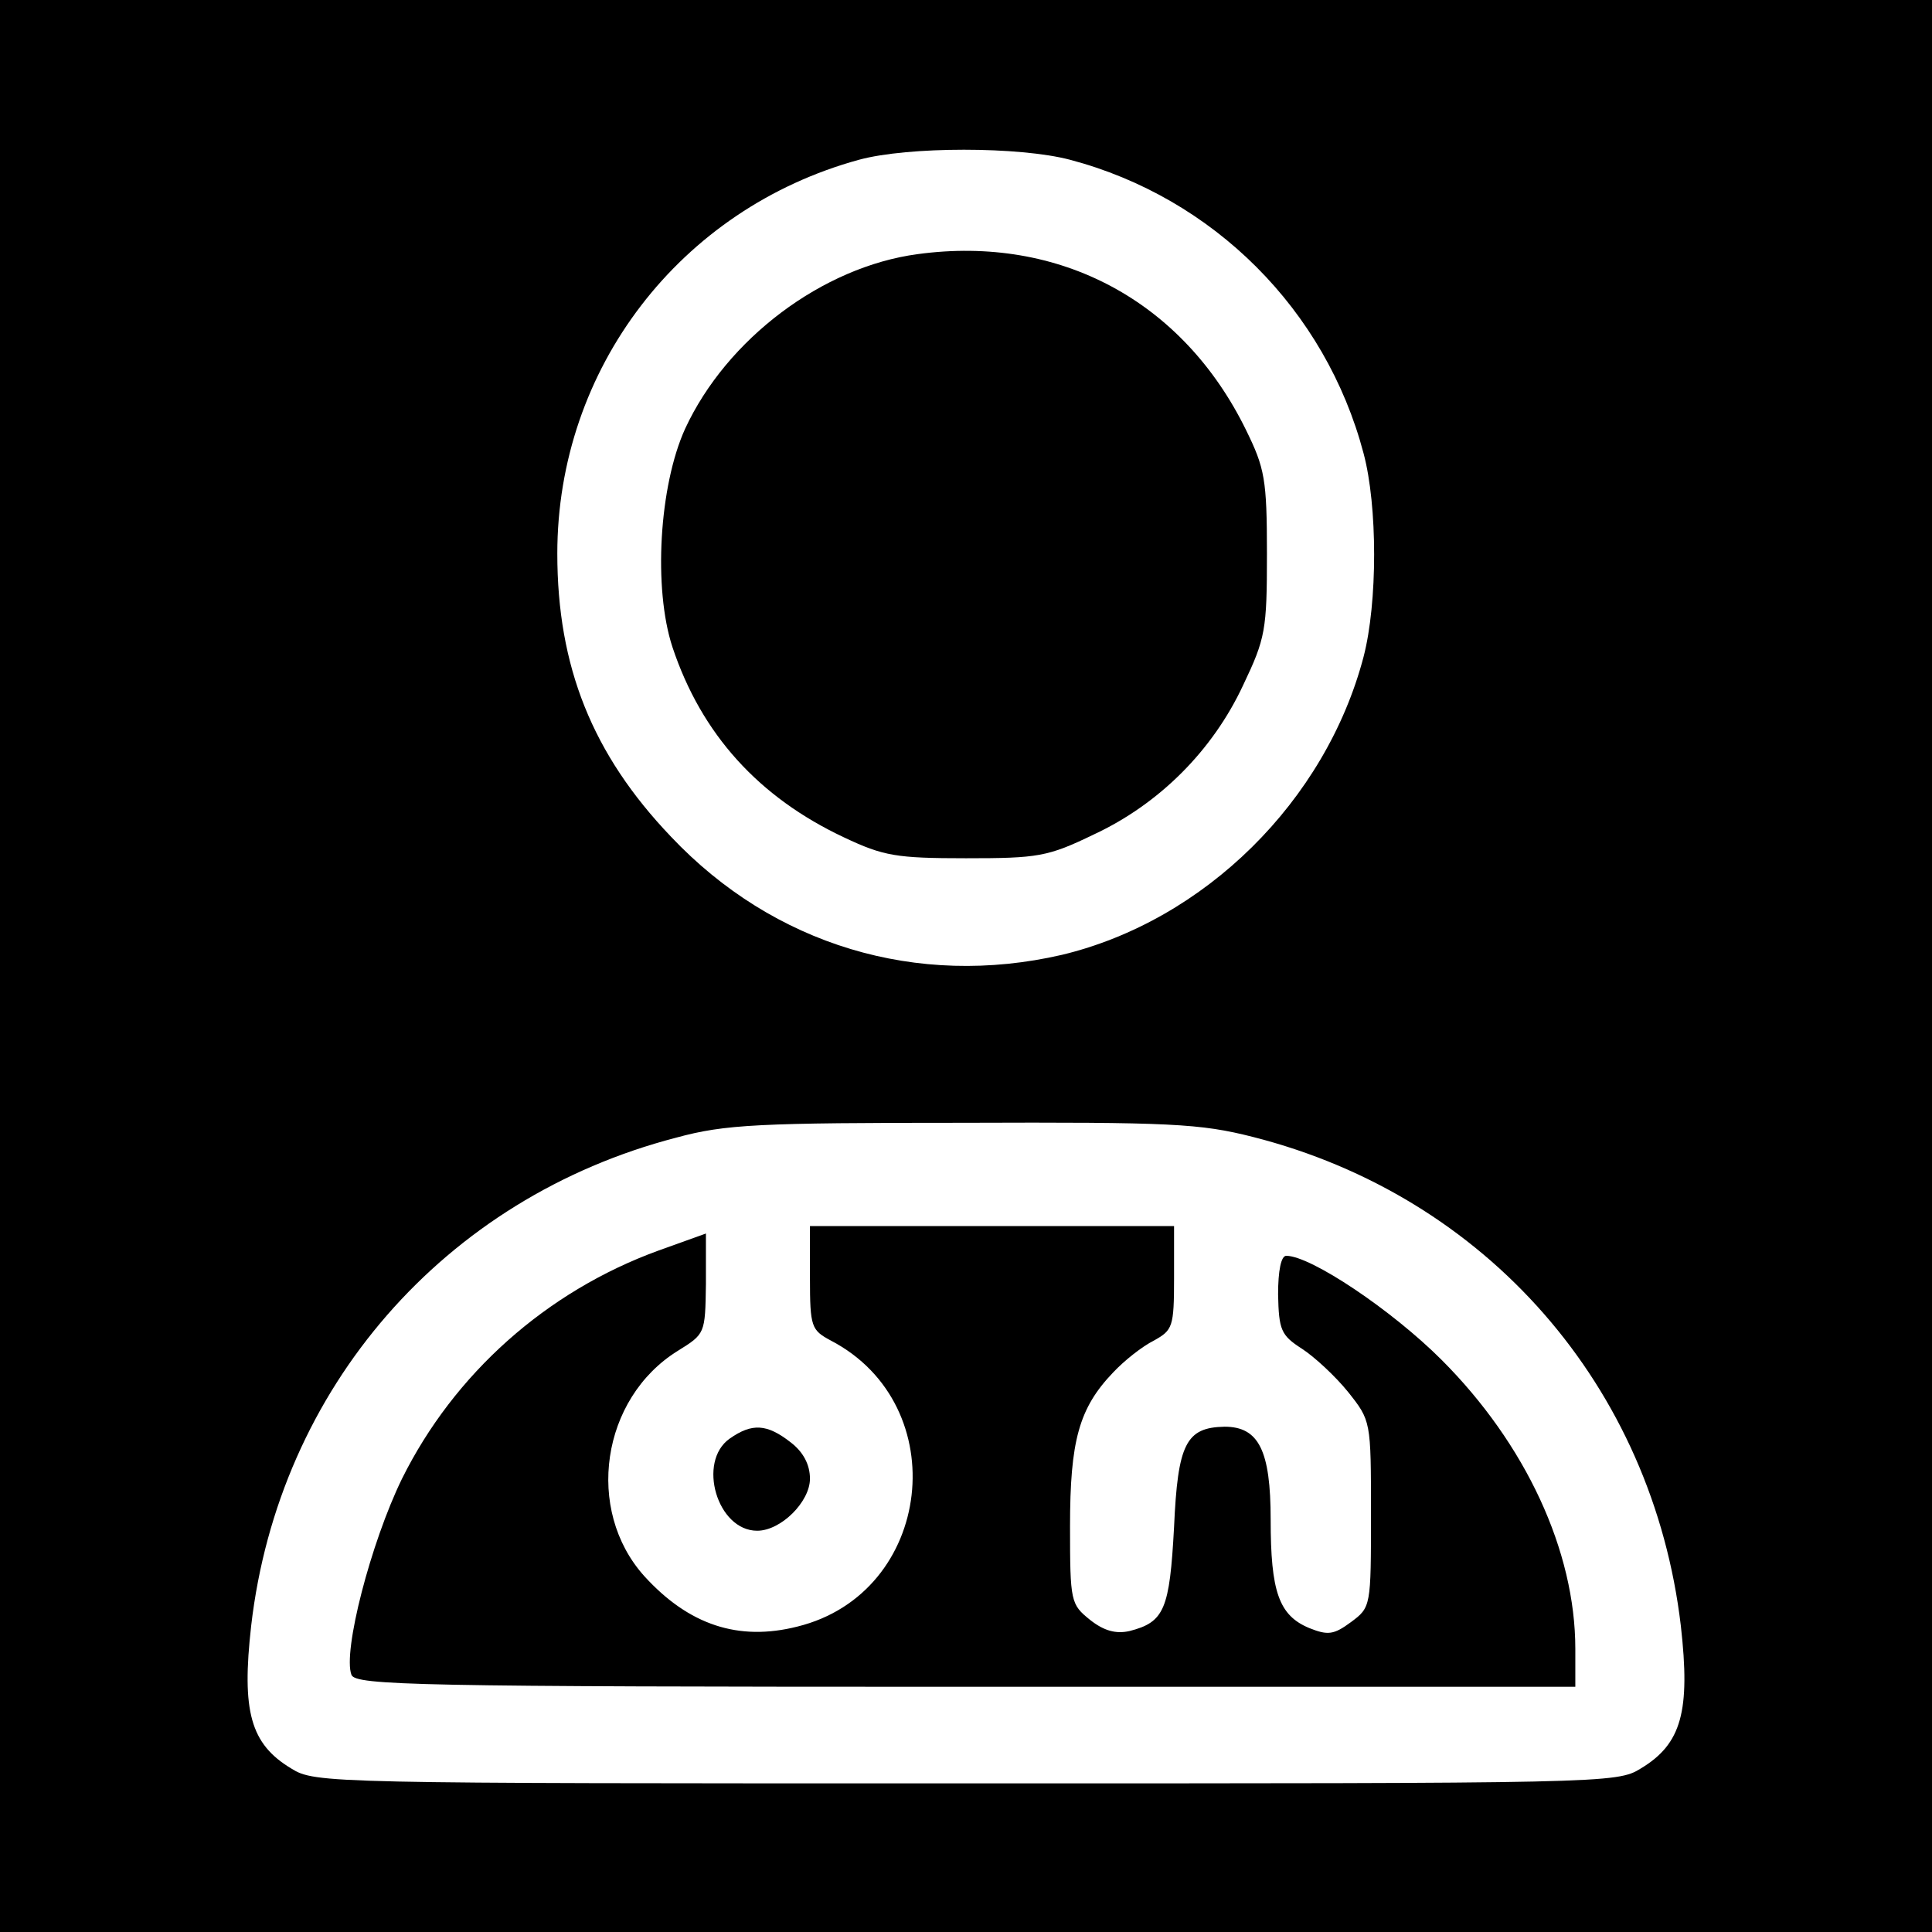
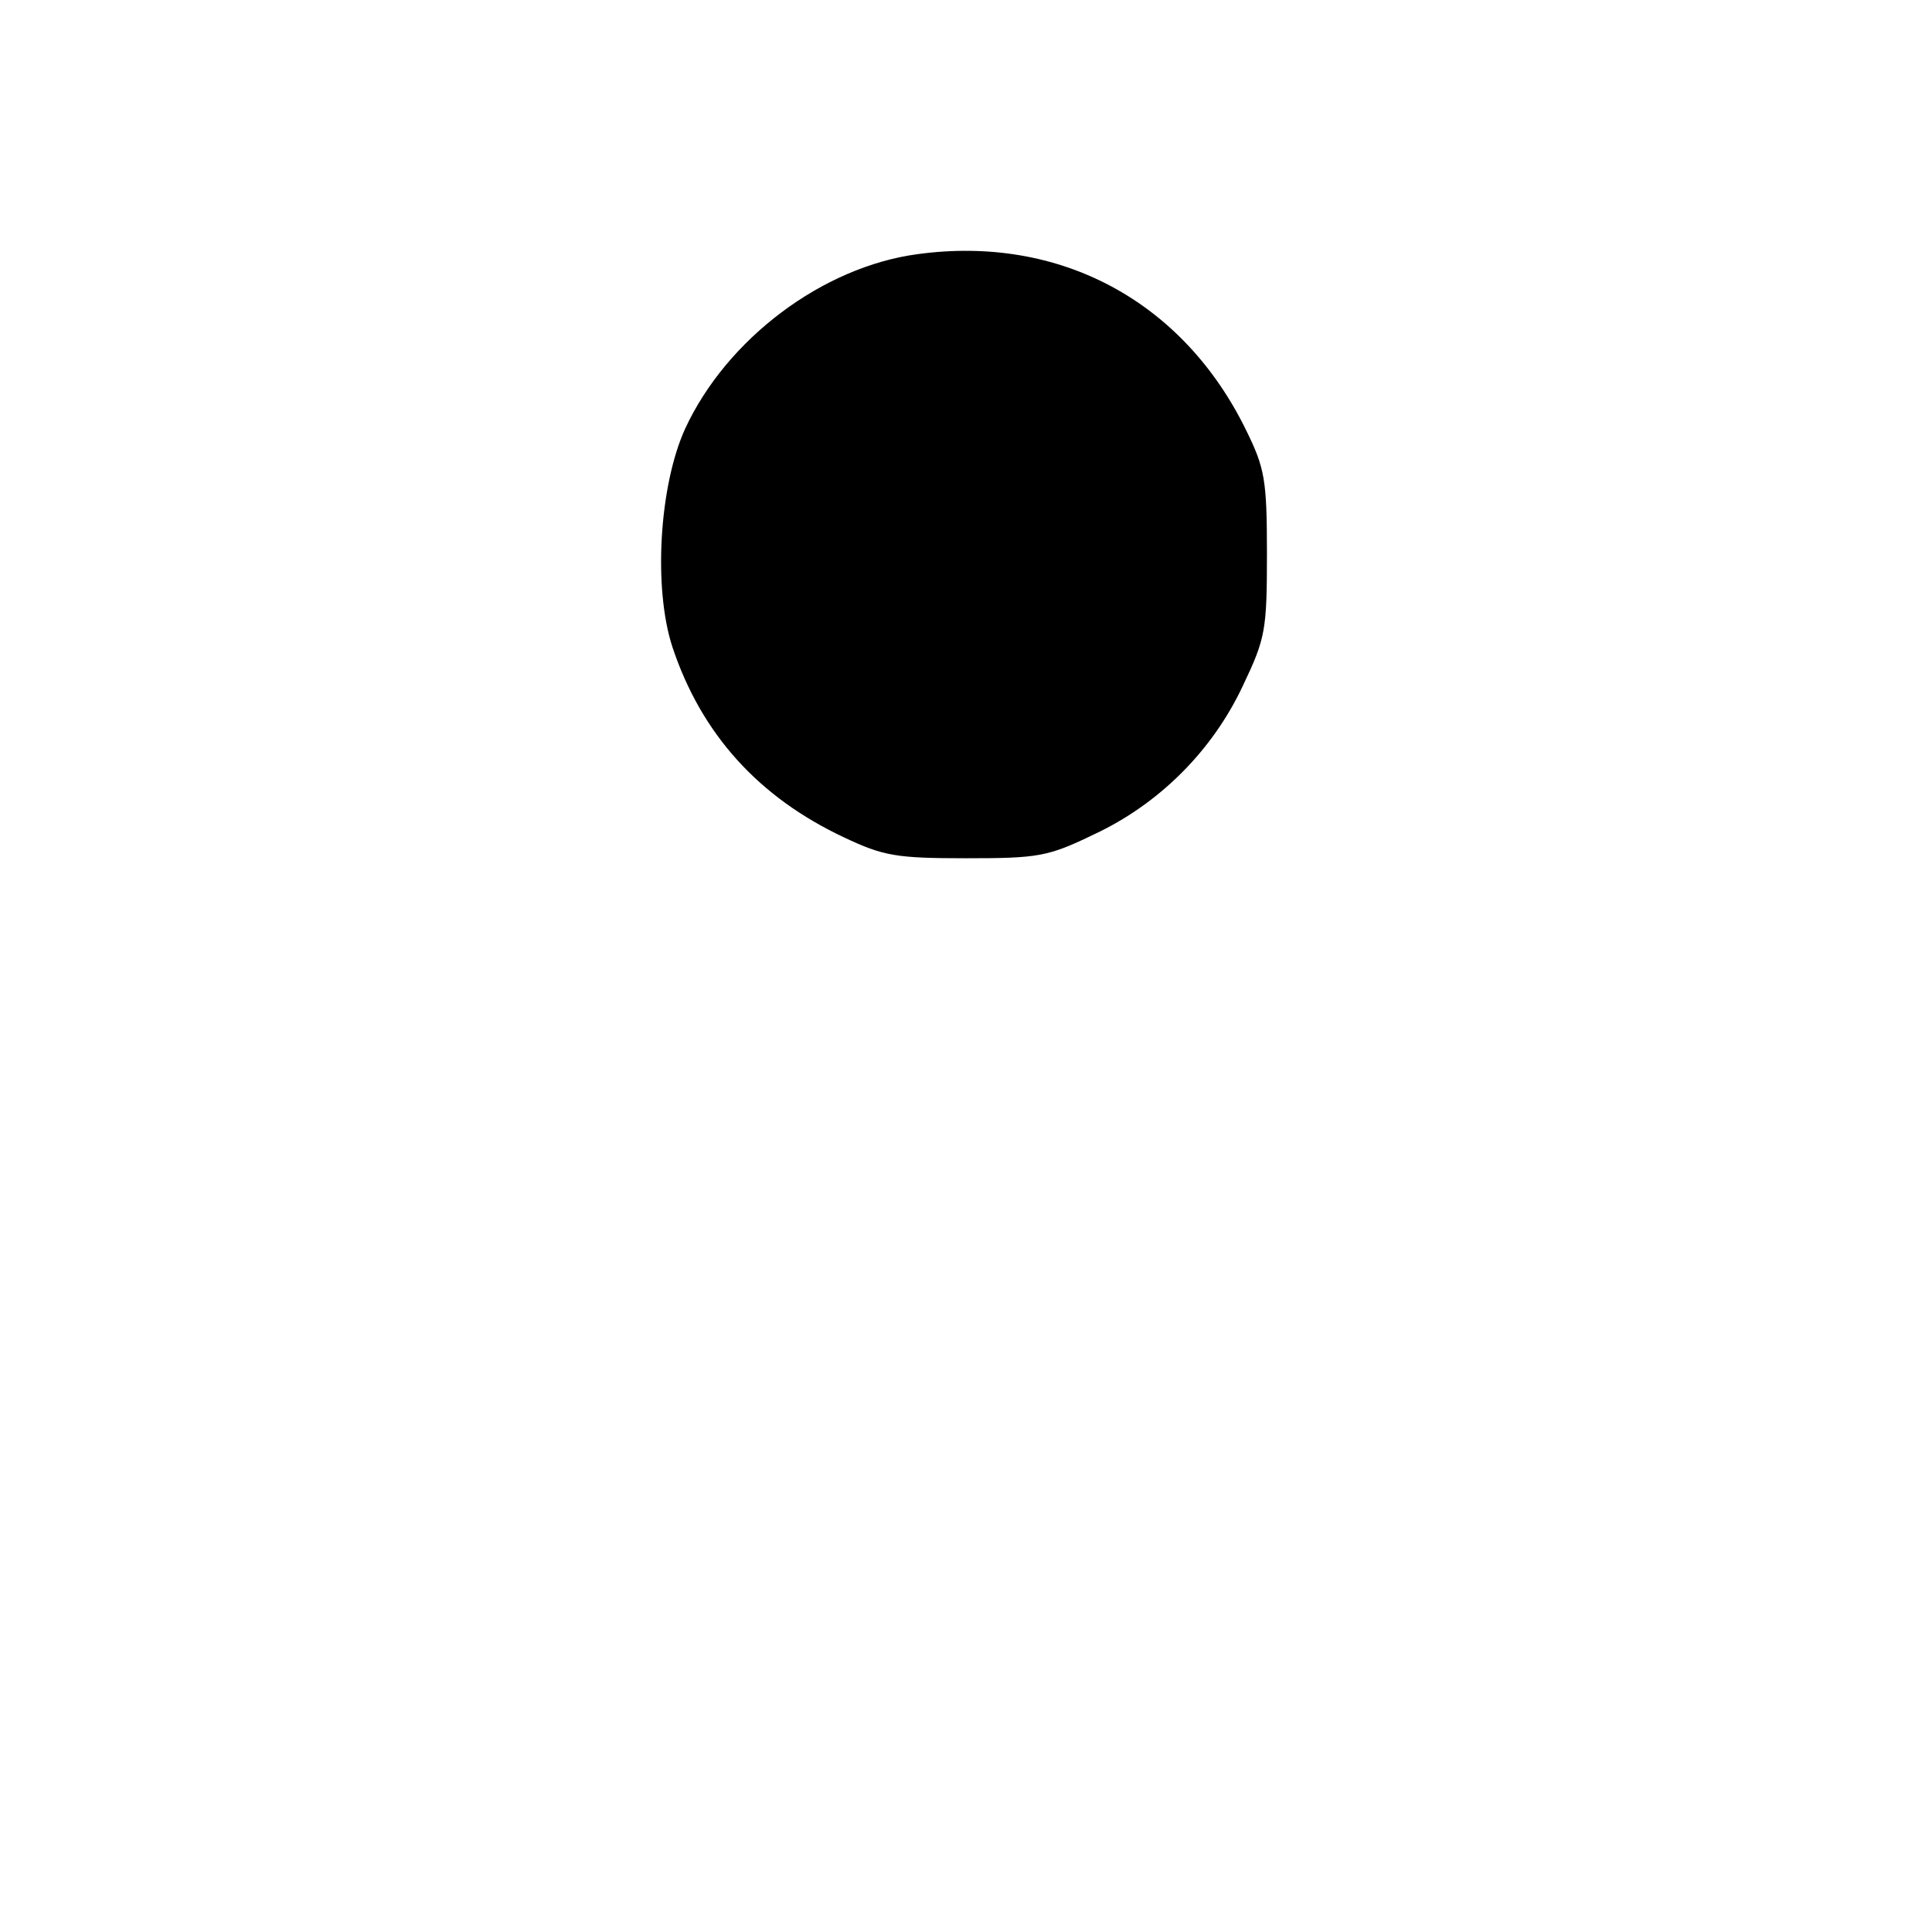
<svg xmlns="http://www.w3.org/2000/svg" version="1.0" width="260pt" height="260pt" viewBox="0 0 260 260" preserveAspectRatio="xMidYMid meet">
  <g transform="translate(0,260) scale(0.1,-0.1)" fill="#000000" stroke="none">
-     <path d="M0 1300 l0 -1300 1300 0 1300 0 0 1300 0 1300 -1300 0 -1300 0 0 -1300z m1440 1085 c193 -51 344 -202 395 -395 19 -71 19 -201 0 -274 -51 -194 -214 -355 -406 -401 -195 -45 -388 13 -526 159 -106 111 -153 229 -153 381 0 249 165 464 406 530 66 18 216 18 284 0z m246 -1315 c315 -80 538 -336 576 -658 13 -115 1 -159 -54 -192 -32 -20 -48 -20 -908 -20 -860 0 -876 0 -908 20 -55 33 -67 77 -54 192 37 320 260 576 572 657 66 18 111 20 386 20 280 1 319 -1 390 -19z" />
    <path d="M1235 2258 c-128 -17 -257 -114 -313 -235 -35 -77 -43 -215 -17 -294 39 -117 116 -202 231 -256 53 -25 70 -28 164 -28 97 0 110 2 172 32 88 41 160 113 201 201 30 63 32 74 32 177 0 100 -3 115 -28 166 -85 174 -251 263 -442 237z" />
-     <path d="M1090 880 c0 -66 2 -70 28 -84 167 -87 138 -340 -45 -385 -79 -20 -146 2 -206 68 -80 89 -58 239 45 303 37 23 37 23 38 90 l0 68 -64 -23 c-151 -55 -275 -166 -345 -307 -42 -86 -80 -233 -68 -264 6 -14 87 -16 827 -16 l820 0 0 51 c0 132 -67 276 -180 389 -67 67 -176 140 -209 140 -7 0 -11 -20 -11 -52 1 -48 4 -55 32 -73 17 -11 45 -37 62 -58 31 -39 31 -39 31 -164 0 -125 0 -126 -27 -146 -23 -17 -31 -18 -56 -8 -41 17 -52 49 -52 146 0 93 -16 125 -62 125 -52 -1 -63 -23 -68 -135 -6 -111 -13 -128 -60 -140 -18 -4 -34 0 -53 15 -26 21 -27 24 -27 126 0 115 12 159 58 207 15 16 39 35 55 43 25 14 27 18 27 84 l0 70 -245 0 -245 0 0 -70z" />
-     <path d="M982 664 c-44 -31 -17 -124 37 -124 32 0 71 39 71 70 0 19 -9 36 -26 49 -32 25 -52 26 -82 5z" />
  </g>
</svg>